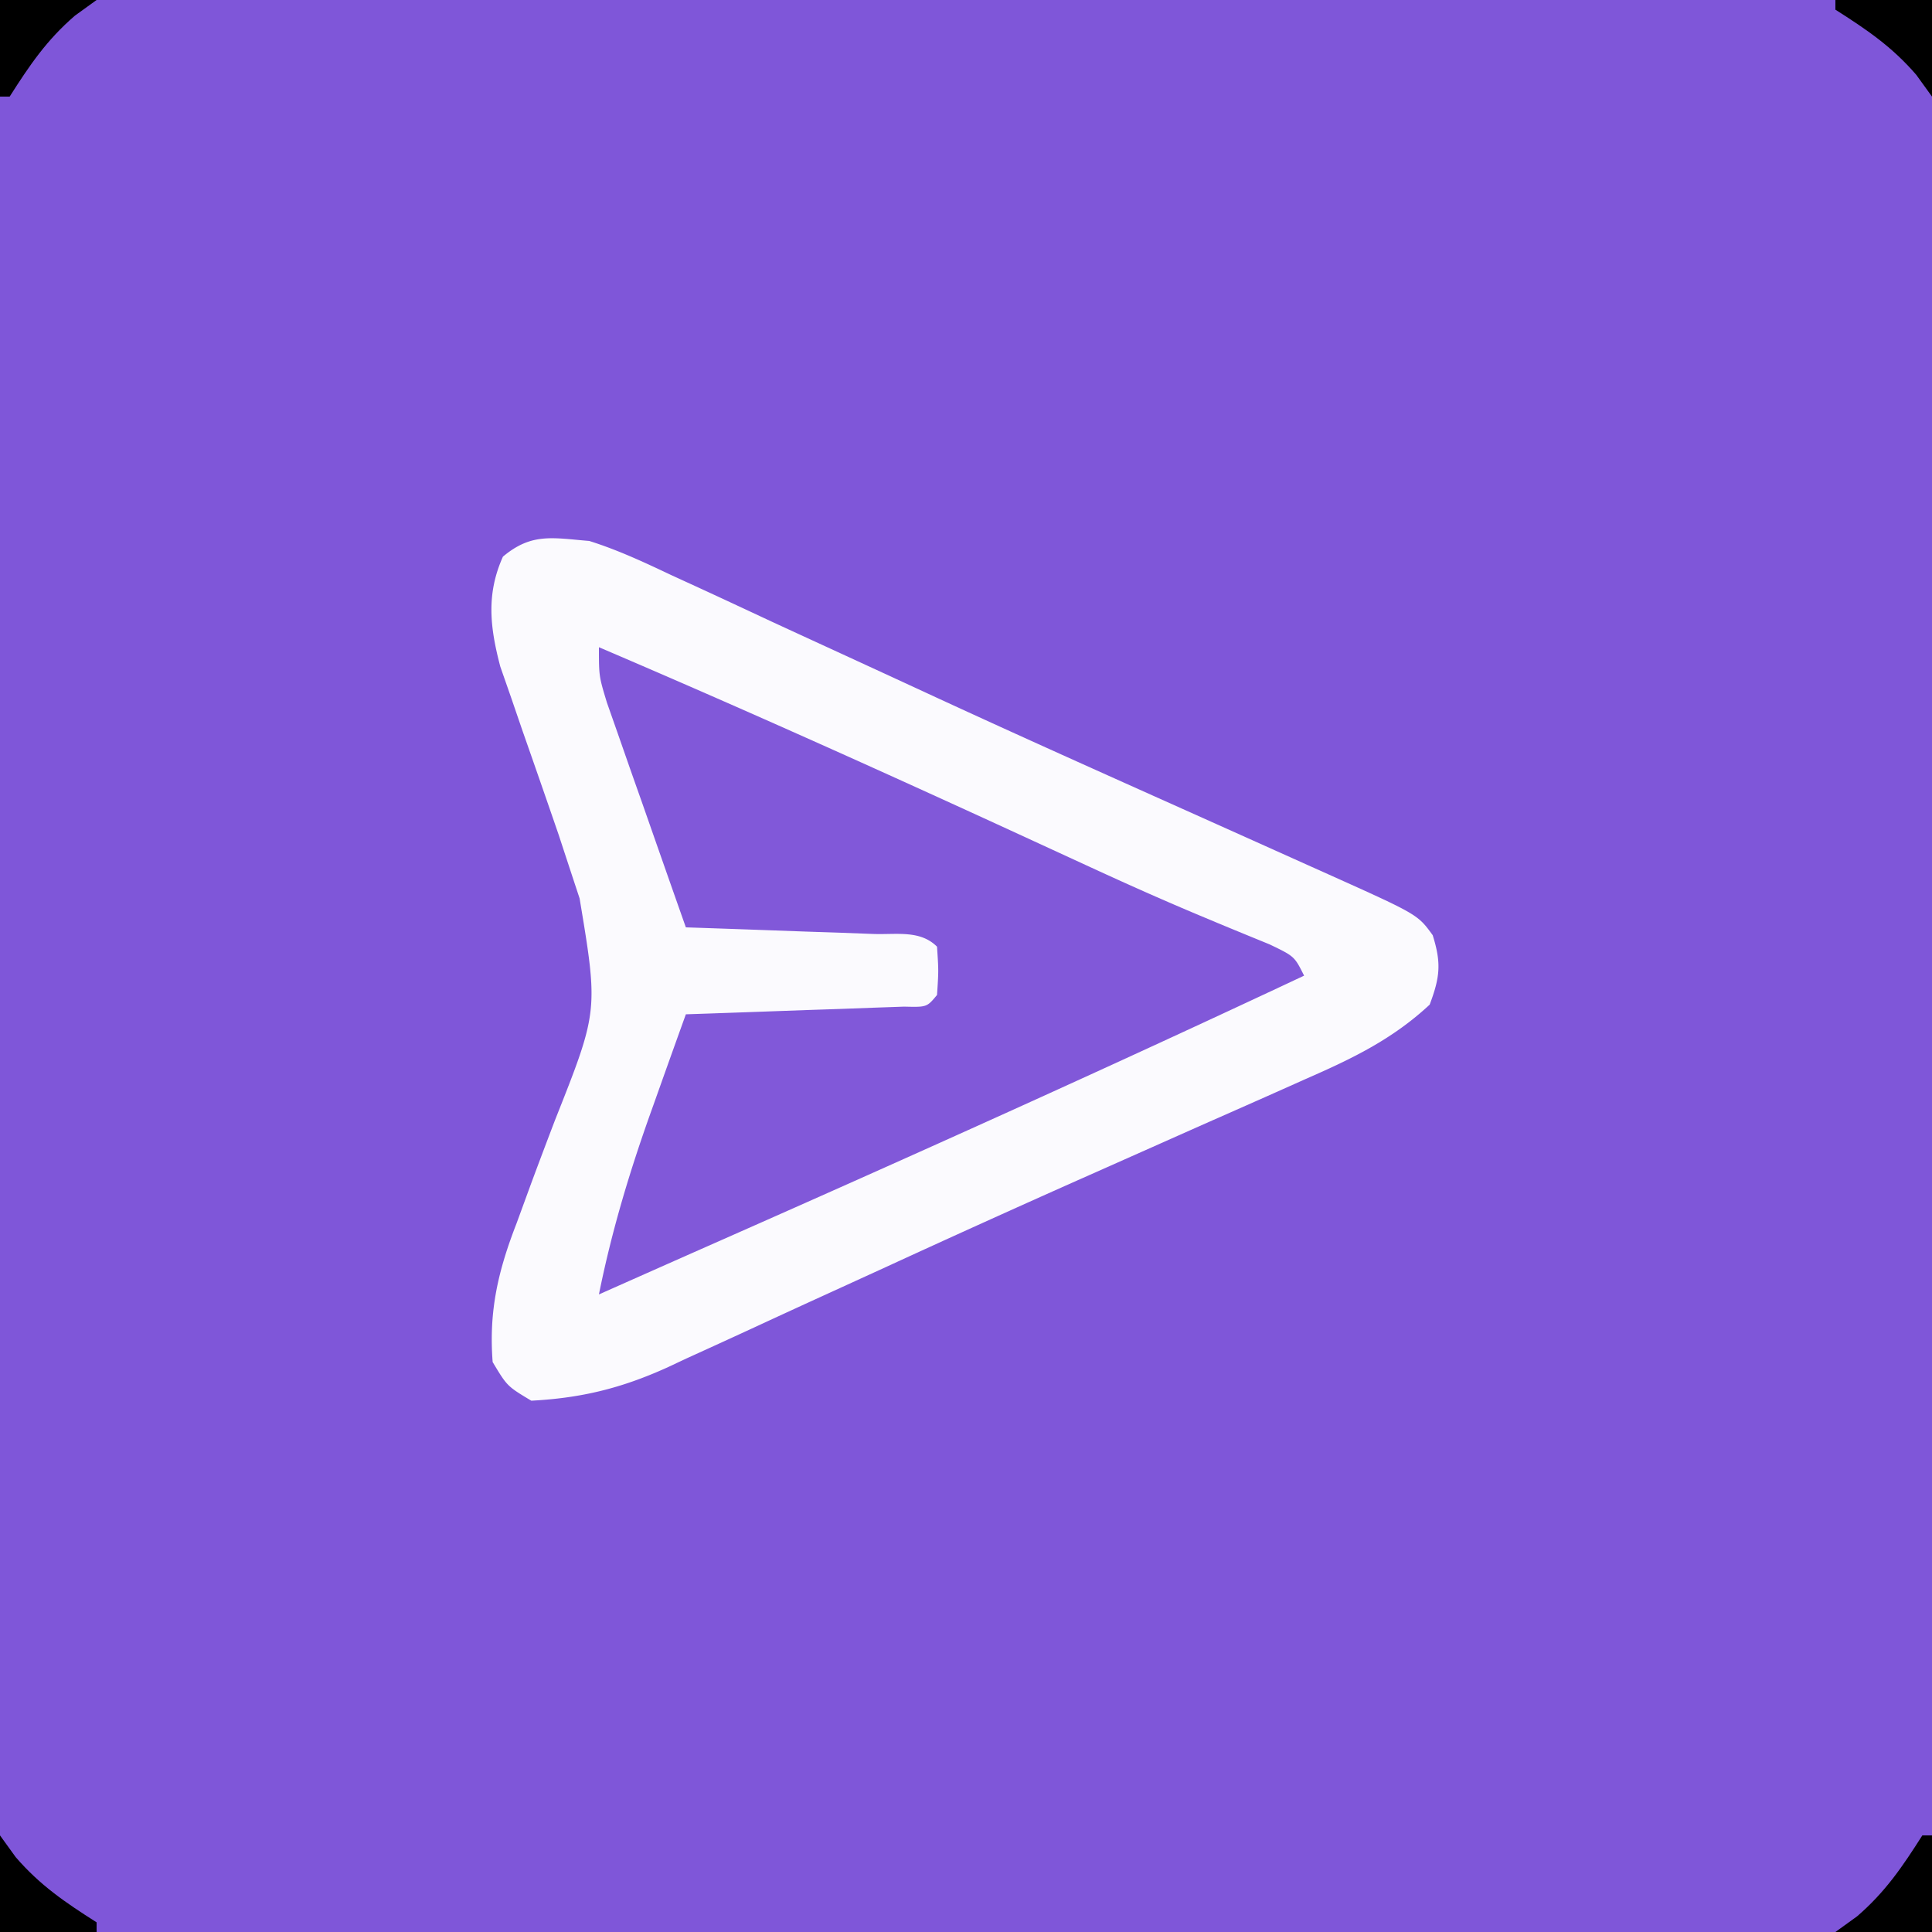
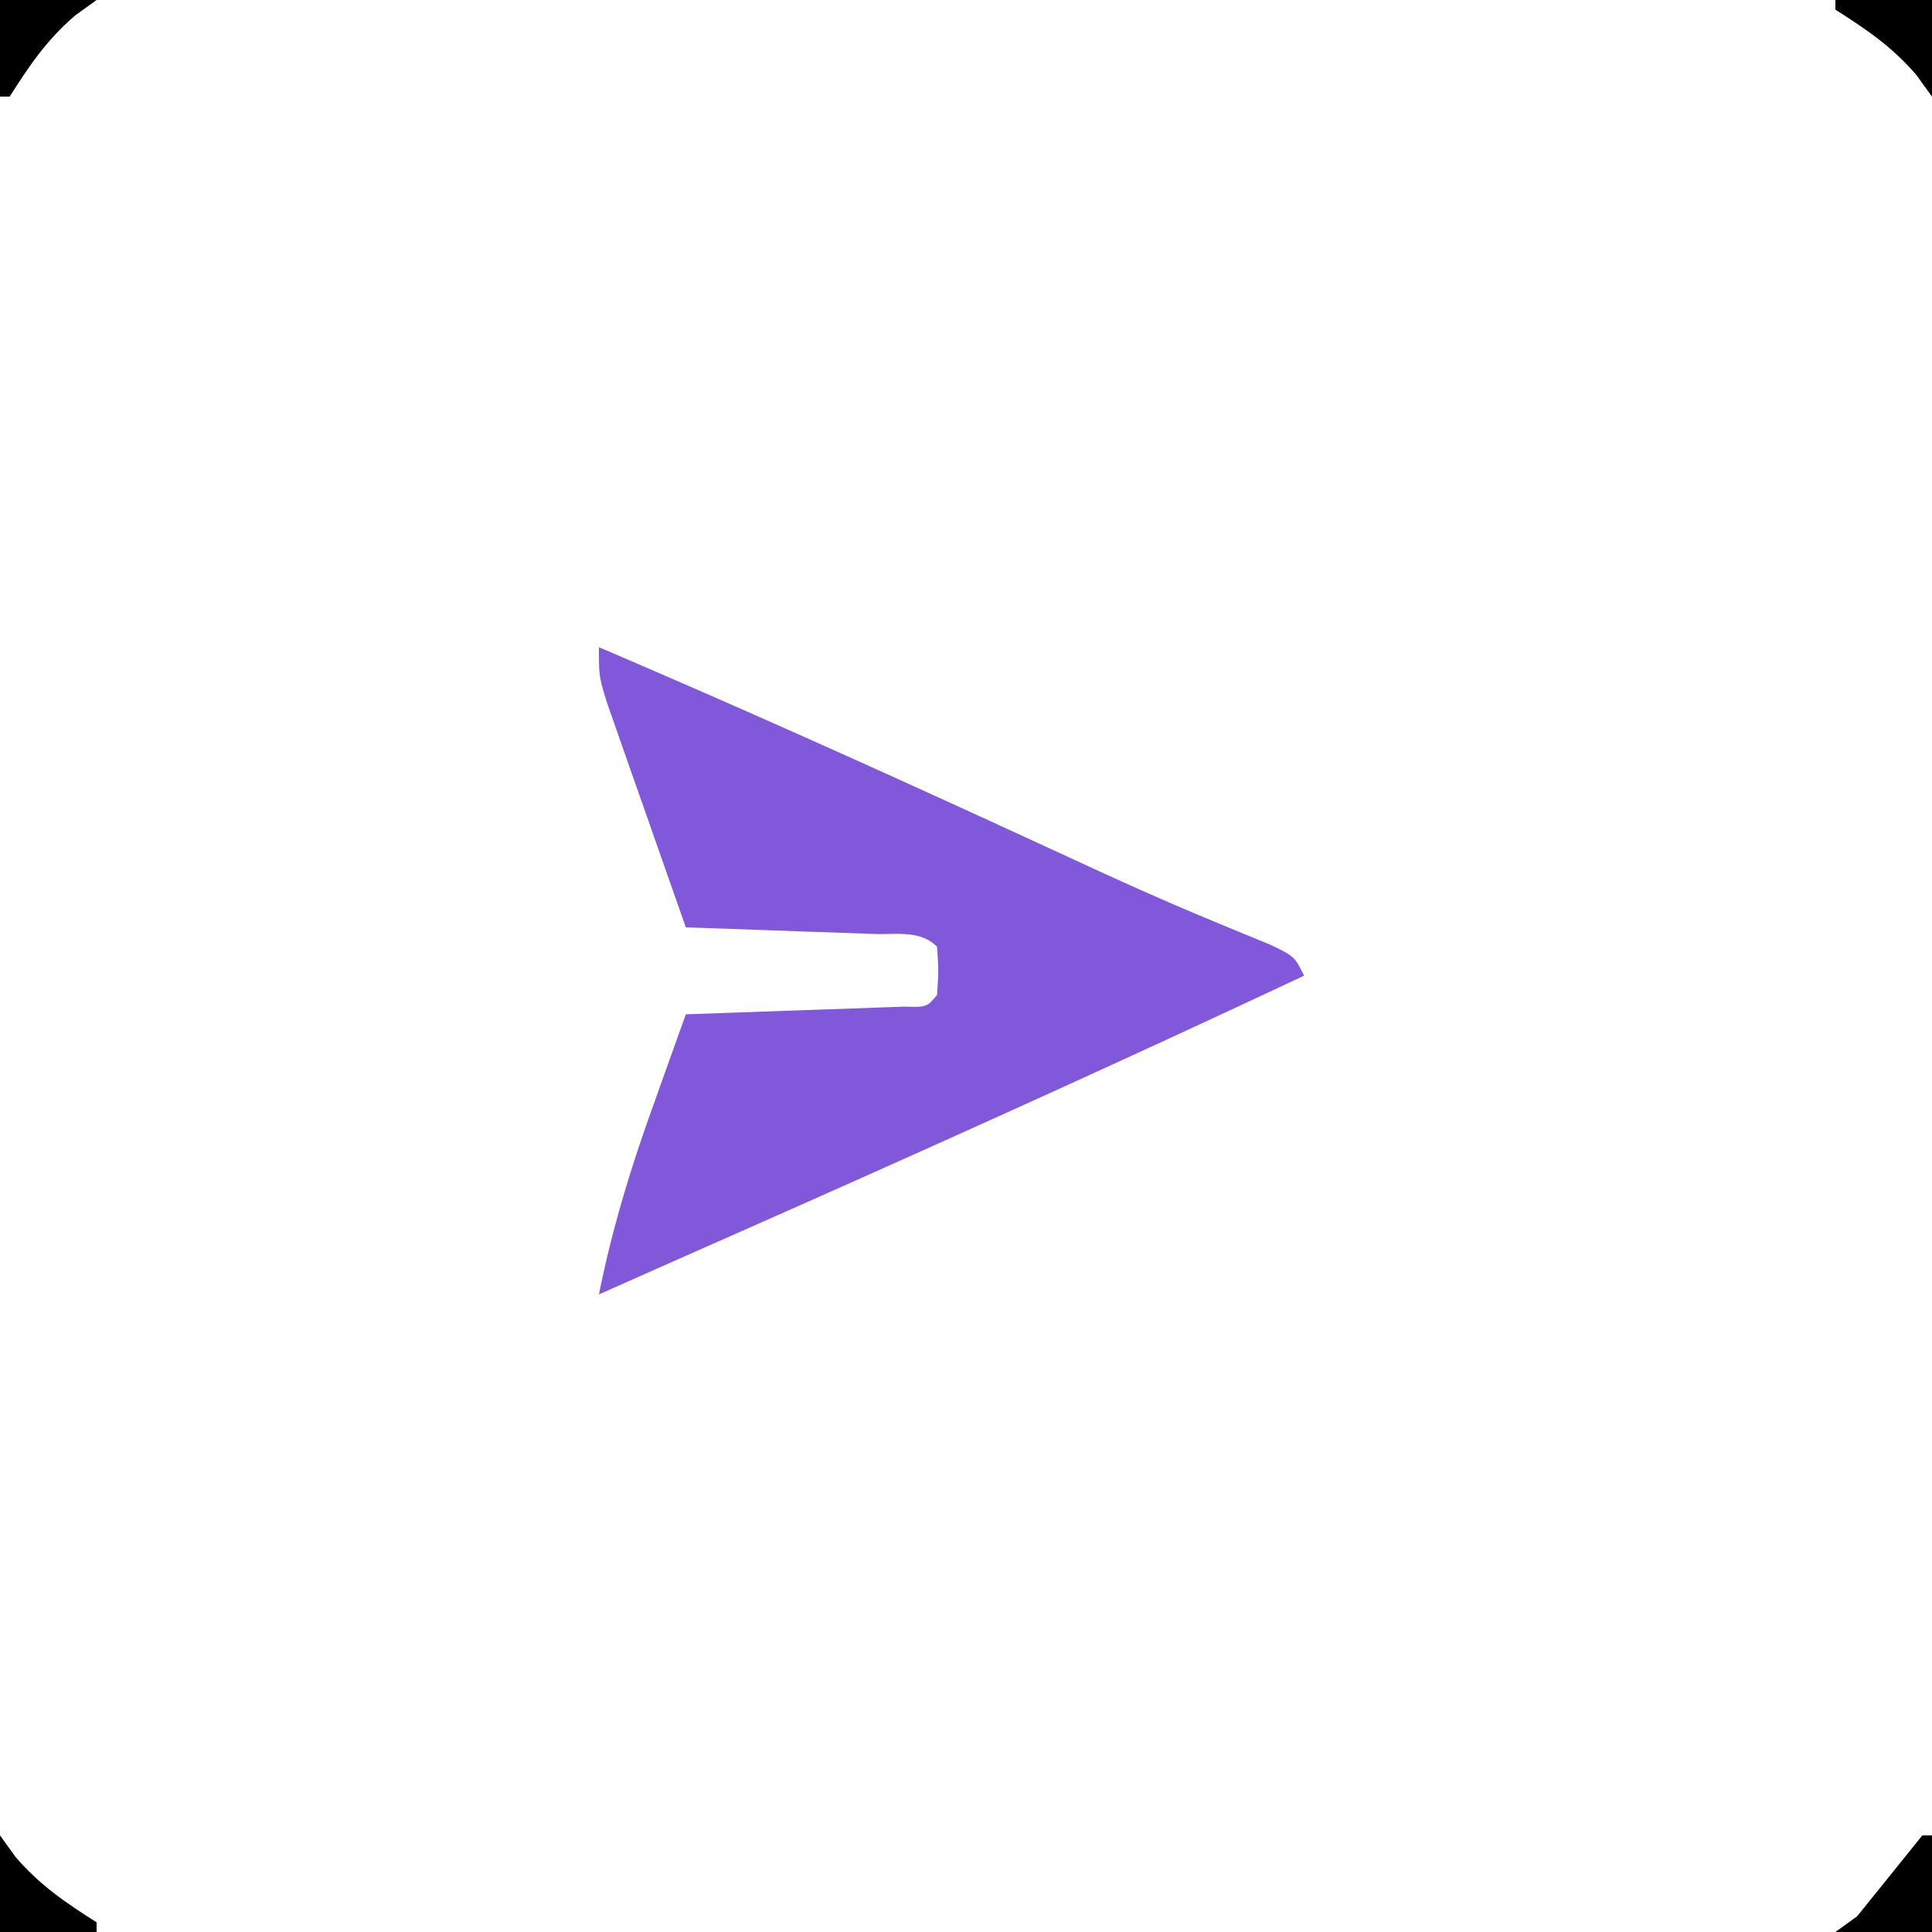
<svg xmlns="http://www.w3.org/2000/svg" viewBox="0 0 200 200">
-   <path fill="#7F56D9" d="M0 0h200v200H0V0Z" />
-   <path fill="#FBFAFE" d="M61 56c2.944.925 5.68 2.202 8.465 3.523l2.469 1.132c2.673 1.228 5.338 2.474 8.004 3.72 1.858.857 3.718 1.713 5.578 2.568a5645.42 5645.42 0 0 1 11.598 5.349c8.51 3.926 17.066 7.755 25.62 11.587 4.201 1.883 8.402 3.768 12.602 5.656l2.185.98c9.237 4.151 9.237 4.151 10.792 6.297.91 2.9.756 4.338-.313 7.188-3.875 3.605-8.05 5.603-12.832 7.695l-2.342 1.047c-2.543 1.135-5.09 2.26-7.638 3.383-2.688 1.193-5.375 2.389-8.062 3.584-1.86.828-3.722 1.654-5.583 2.48a1746.306 1746.306 0 0 0-19.805 8.963c-2.706 1.238-5.412 2.474-8.119 3.71-1.735.796-3.47 1.594-5.201 2.397a1191.261 1191.261 0 0 1-7.293 3.339l-2.142 1.004C64.28 143.72 60.171 144.726 55 145c-2.5-1.5-2.5-1.5-4-4-.413-5.305.578-9.479 2.477-14.367a4733.34 4733.34 0 0 0 1.53-4.184 744.071 744.071 0 0 1 2.444-6.483C61.94 104.65 61.94 104.65 60 93c-.724-2.19-1.445-4.382-2.164-6.574a1761.947 1761.947 0 0 0-3.734-10.74l-1.204-3.51-1.104-3.16c-1.073-4.074-1.475-7.495.269-11.391C55.032 55.134 57.19 55.686 61 56Z" />
  <path fill="#8158D9" d="M62 67c15.276 6.52 30.404 13.337 45.488 20.29a17401.674 17401.674 0 0 0 6.388 2.94c3.4 1.557 6.81 3.074 10.26 4.518l1.974.827c1.772.737 3.549 1.464 5.325 2.19C134 99 134 99 135 101c-19.994 9.396-40.127 18.452-60.333 27.38A5096.822 5096.822 0 0 0 62 134c1.36-6.755 3.287-13.086 5.625-19.563l.984-2.767c.793-2.225 1.59-4.448 2.391-6.67l2.28-.076c3.385-.116 6.771-.238 10.157-.362l3.588-.119 3.409-.127 3.158-.11c2.358.059 2.358.059 3.408-1.206.167-2.5.167-2.5 0-5-1.745-1.745-4.19-1.233-6.566-1.316l-3.409-.127-3.588-.12-3.6-.13C76.893 96.2 73.948 96.098 71 96c-1.508-4.268-3.005-8.54-4.5-12.813-.43-1.214-.859-2.43-1.3-3.681l-1.231-3.526-1.143-3.253C62 70 62 70 62 67Z" />
-   <path d="m0 190 1.625 2.25C4.15 195.174 6.758 196.937 10 199v1H0v-10ZM0 0h10L7.75 1.625C4.826 4.15 3.063 6.758 1 10H0V0ZM199 190h1v10h-10l2.25-1.625c2.924-2.525 4.687-5.133 6.75-8.375ZM190 0h10v10l-1.625-2.25C195.85 4.826 193.242 3.063 190 1V0Z" />
+   <path d="m0 190 1.625 2.25C4.15 195.174 6.758 196.937 10 199v1H0v-10ZM0 0h10L7.75 1.625C4.826 4.15 3.063 6.758 1 10H0V0ZM199 190h1v10h-10l2.25-1.625ZM190 0h10v10l-1.625-2.25C195.85 4.826 193.242 3.063 190 1V0Z" />
</svg>